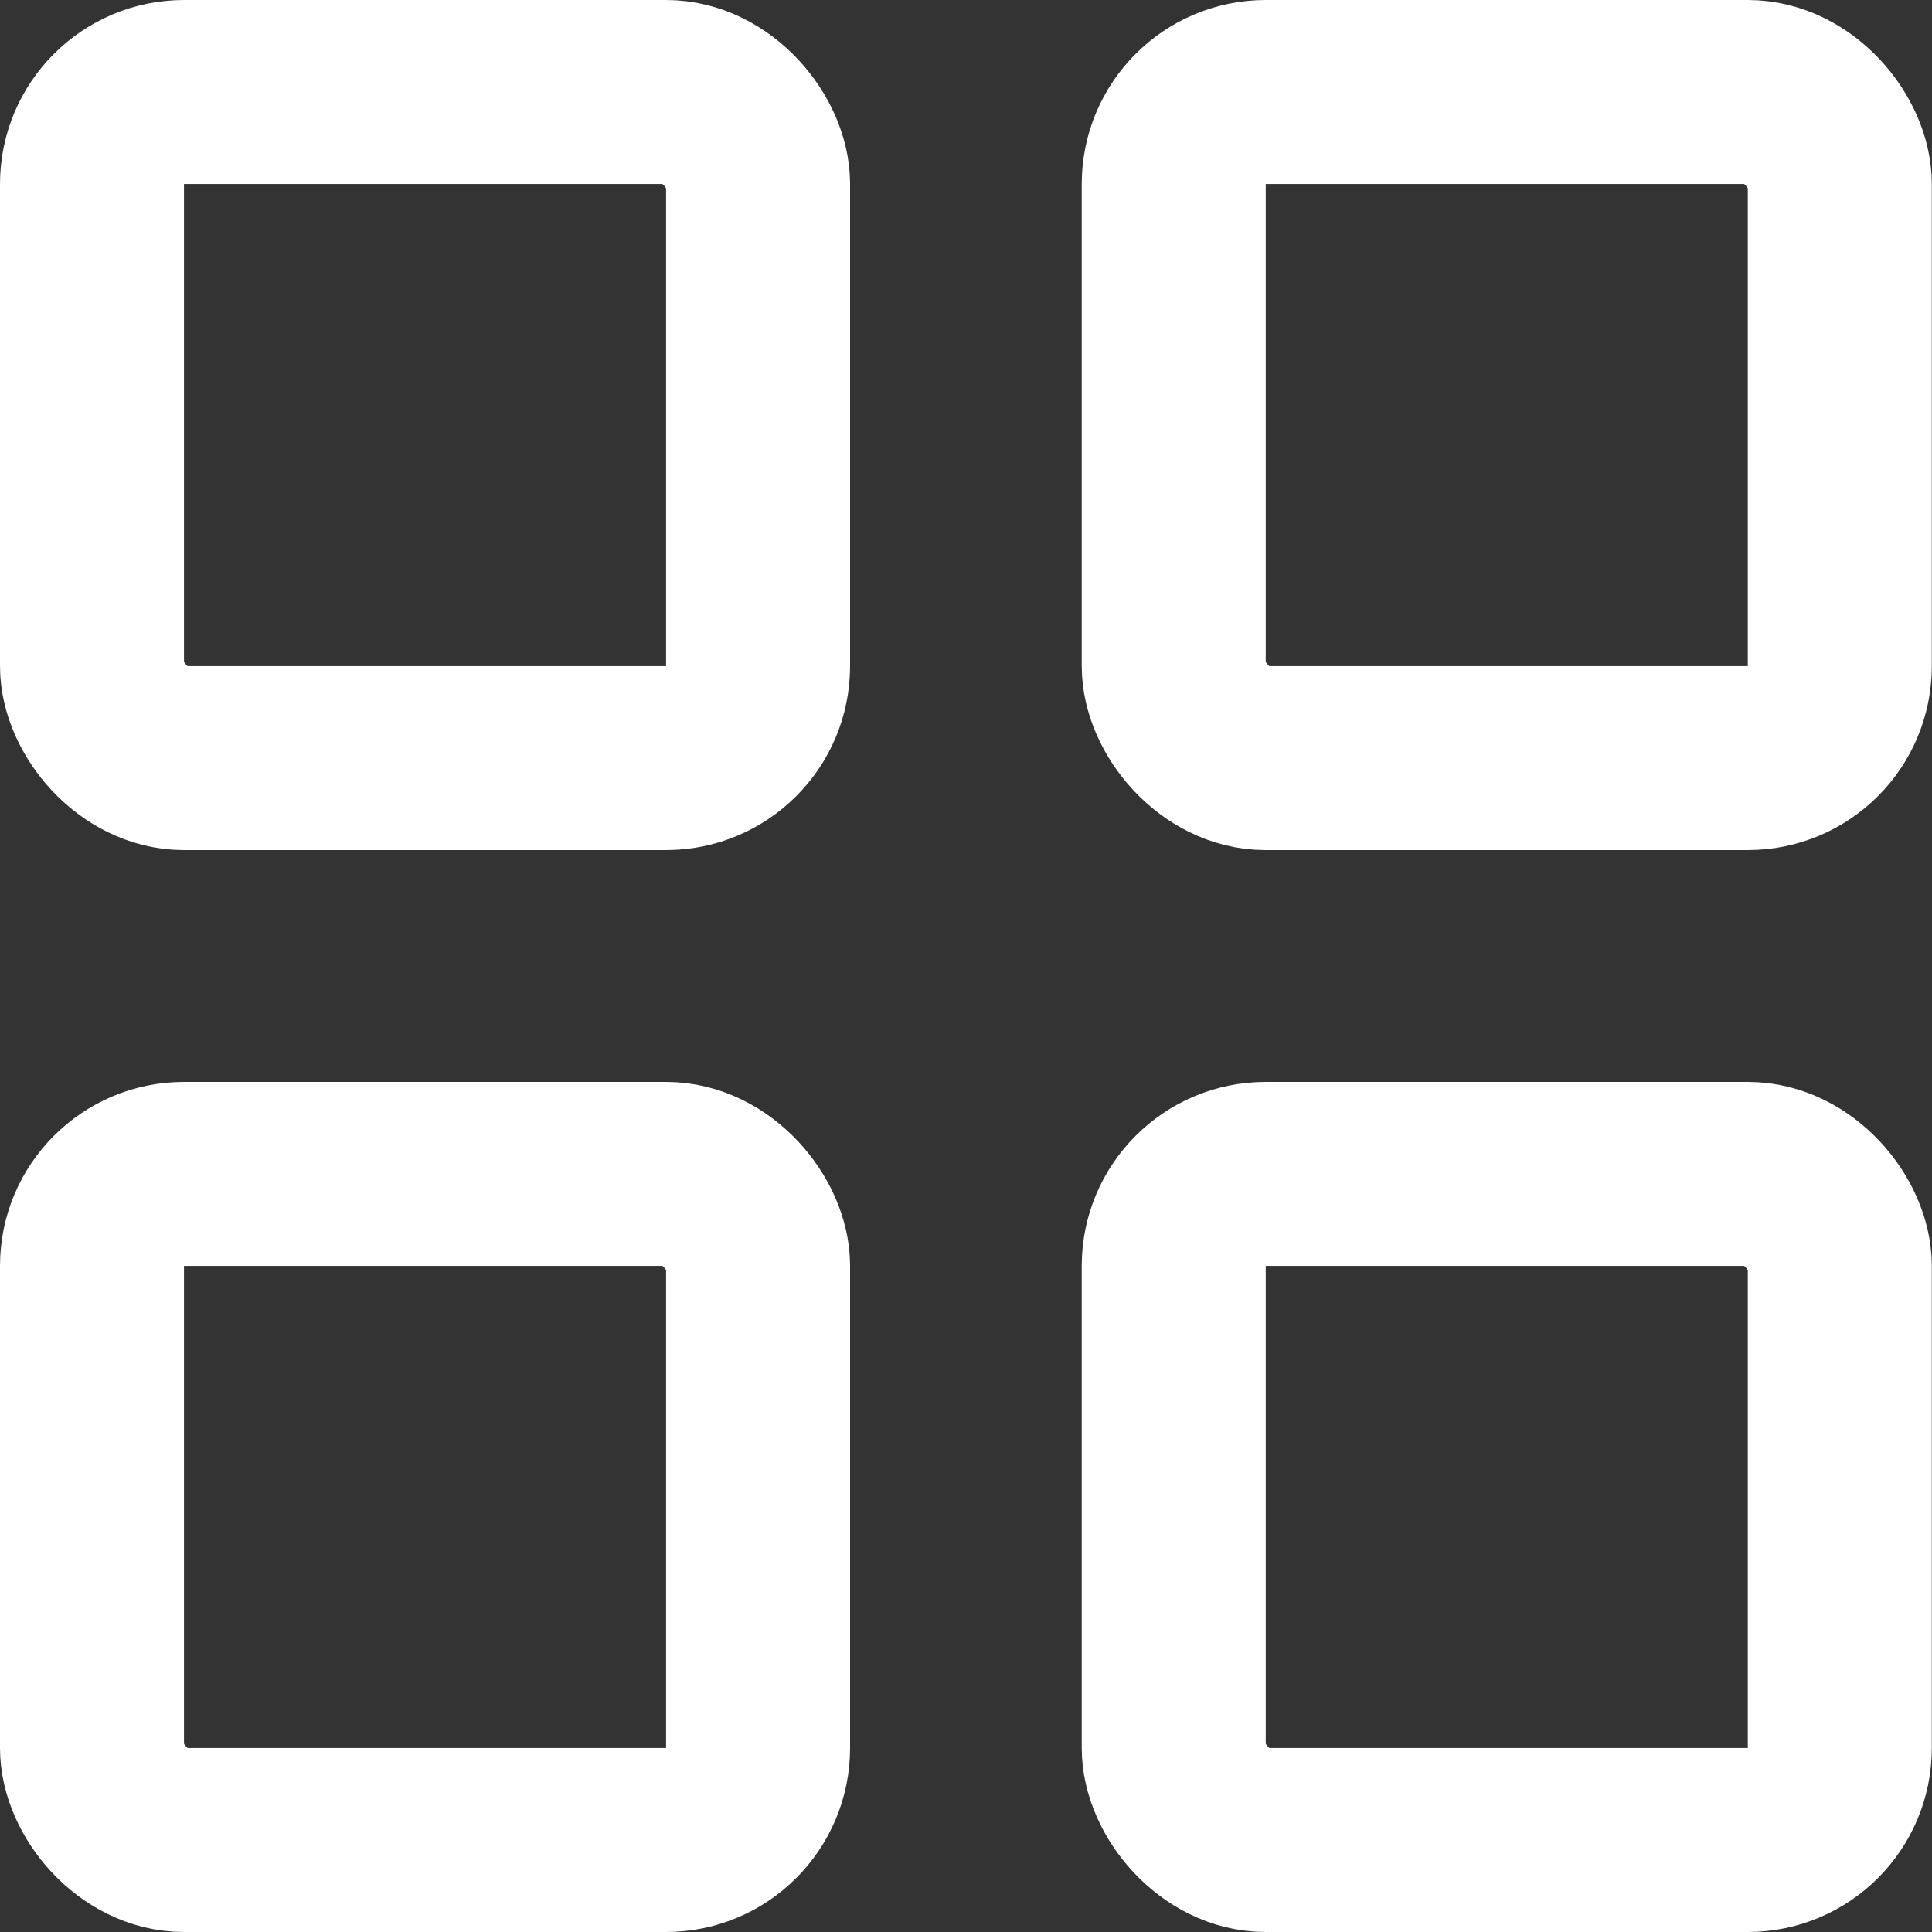
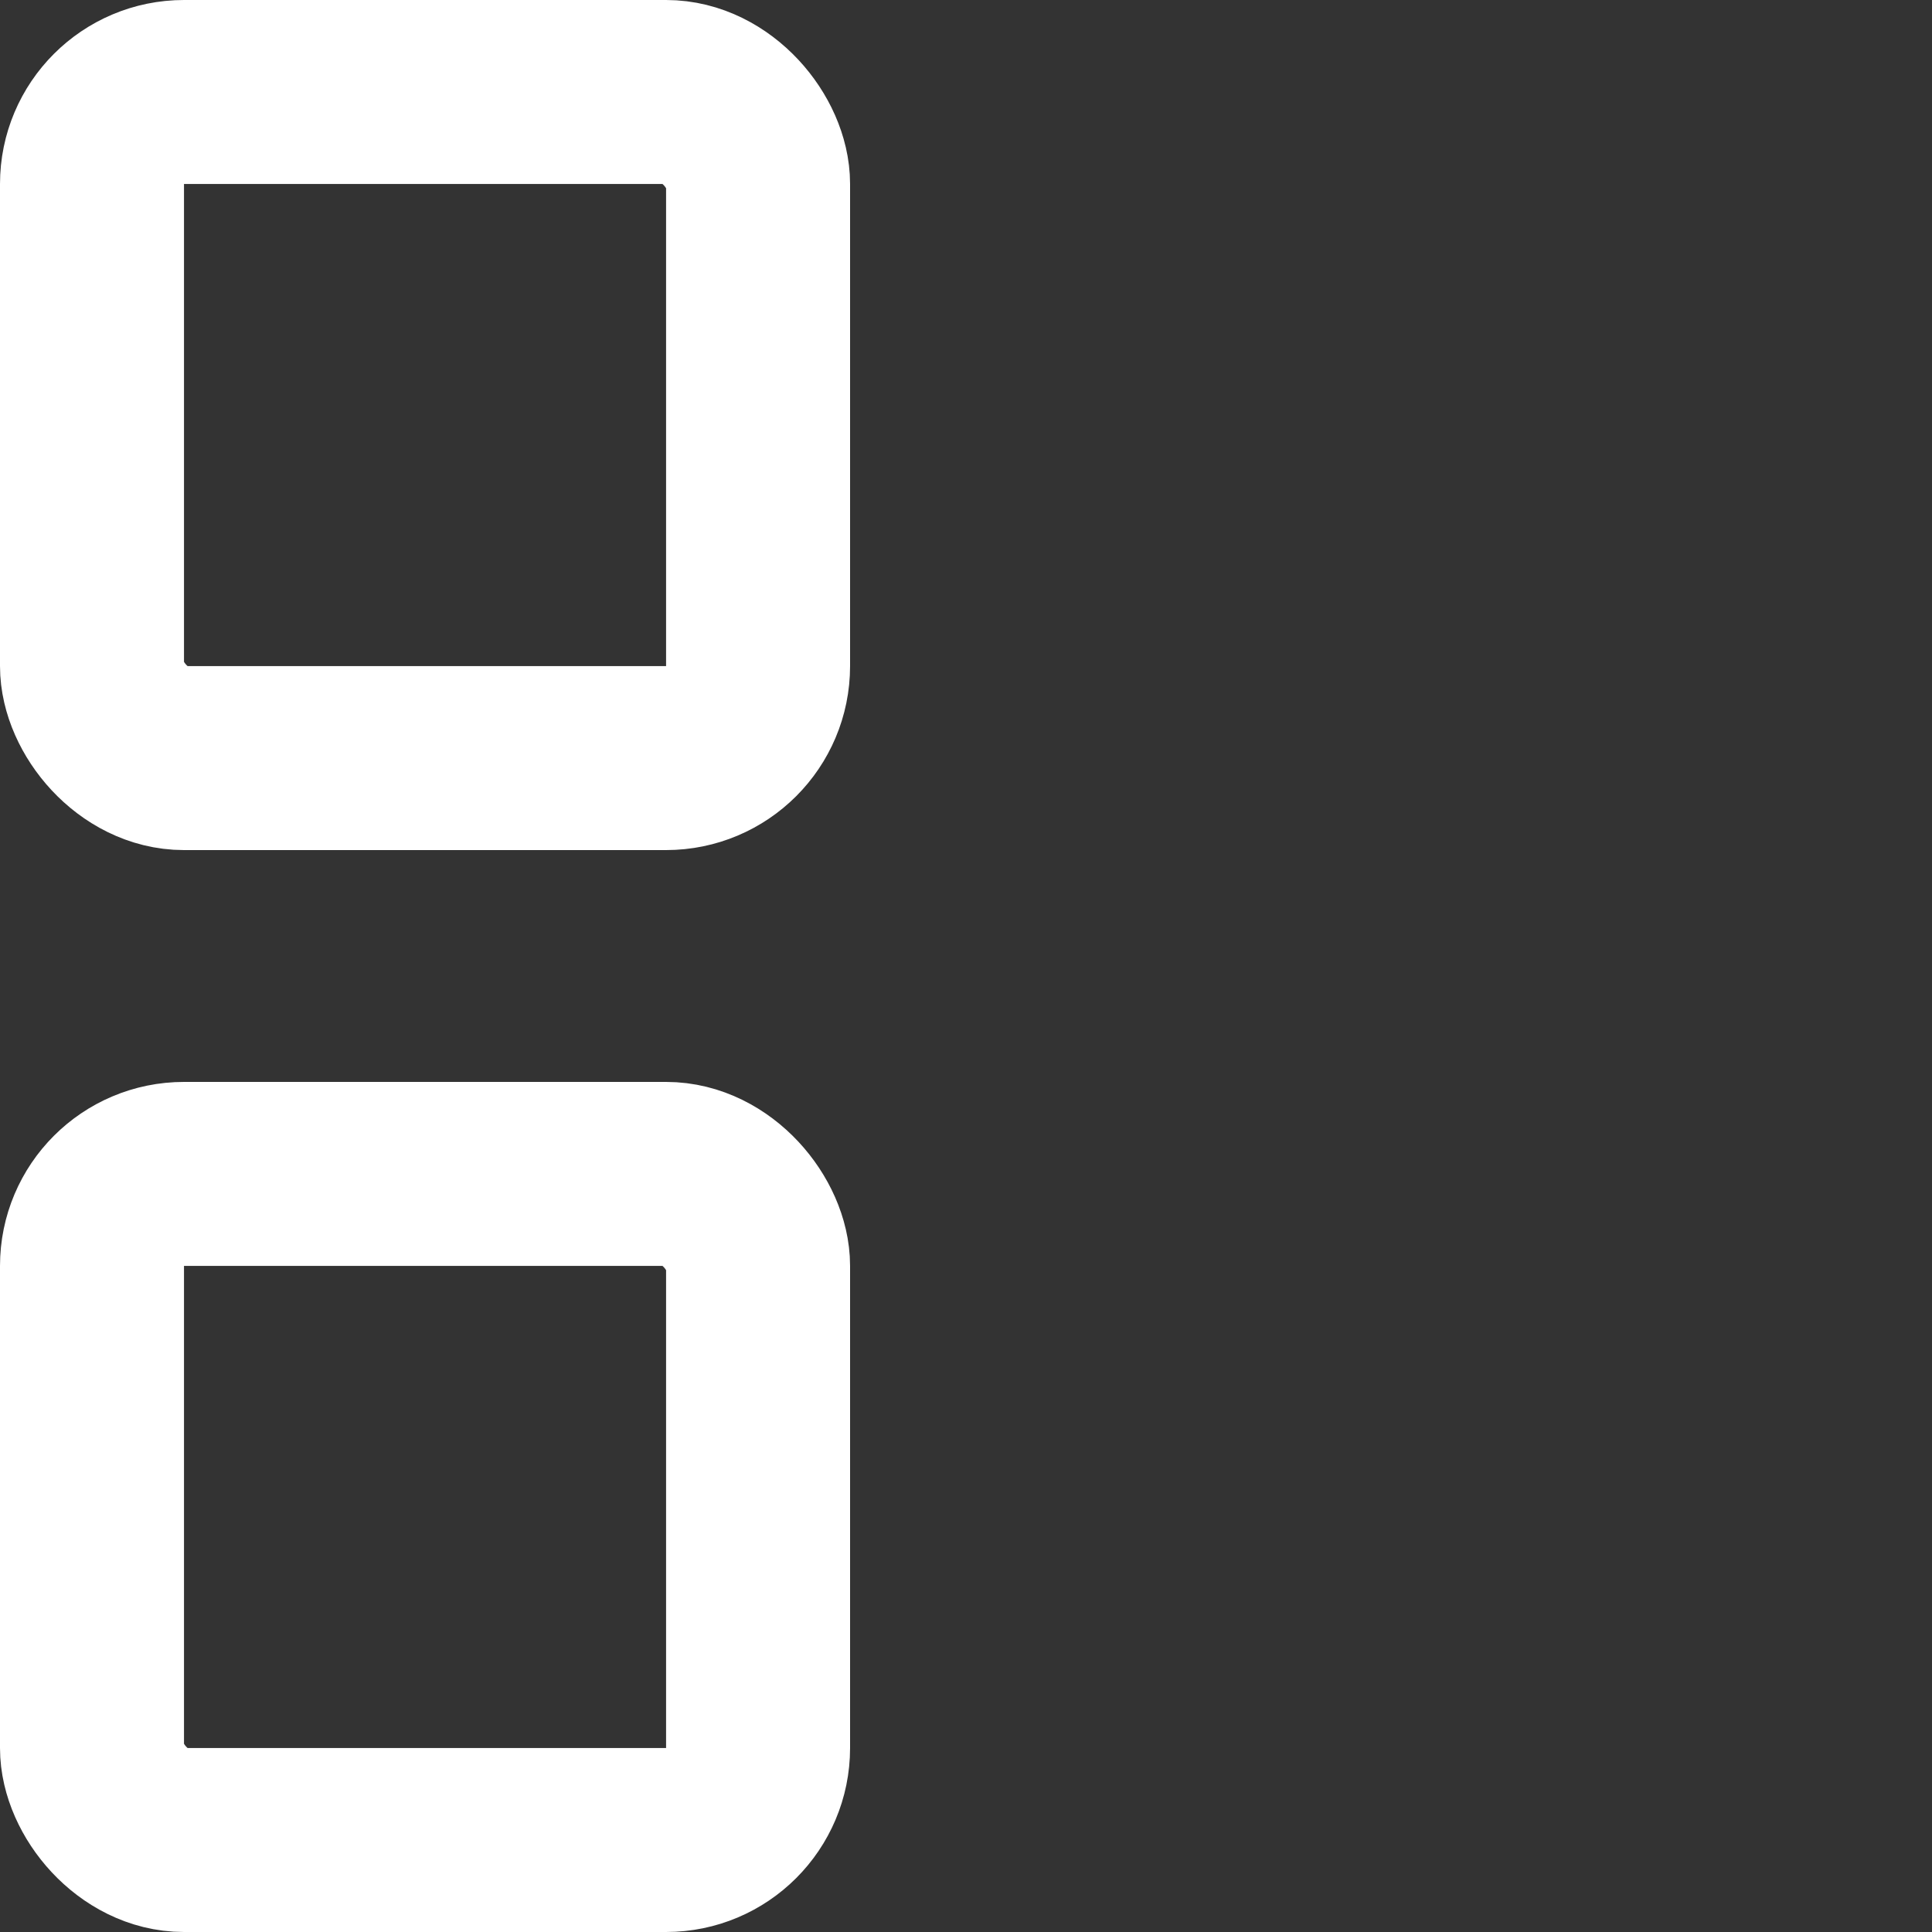
<svg xmlns="http://www.w3.org/2000/svg" width="21" height="21" viewBox="0 0 21 21" fill="none">
  <rect x="0" y="0" width="21" height="21" fill="#333333" stroke="none" />
  <rect x="1" y="1" width="7.24" height="7.24" rx="1" stroke="white" stroke-width="2" />
  <rect x="1" y="12.76" width="7.24" height="7.24" rx="1" stroke="white" stroke-width="2" />
-   <rect x="12.758" y="1" width="7.24" height="7.24" rx="1" stroke="white" stroke-width="2" />
-   <rect x="12.758" y="12.76" width="7.24" height="7.24" rx="1" stroke="white" stroke-width="2" />
</svg>